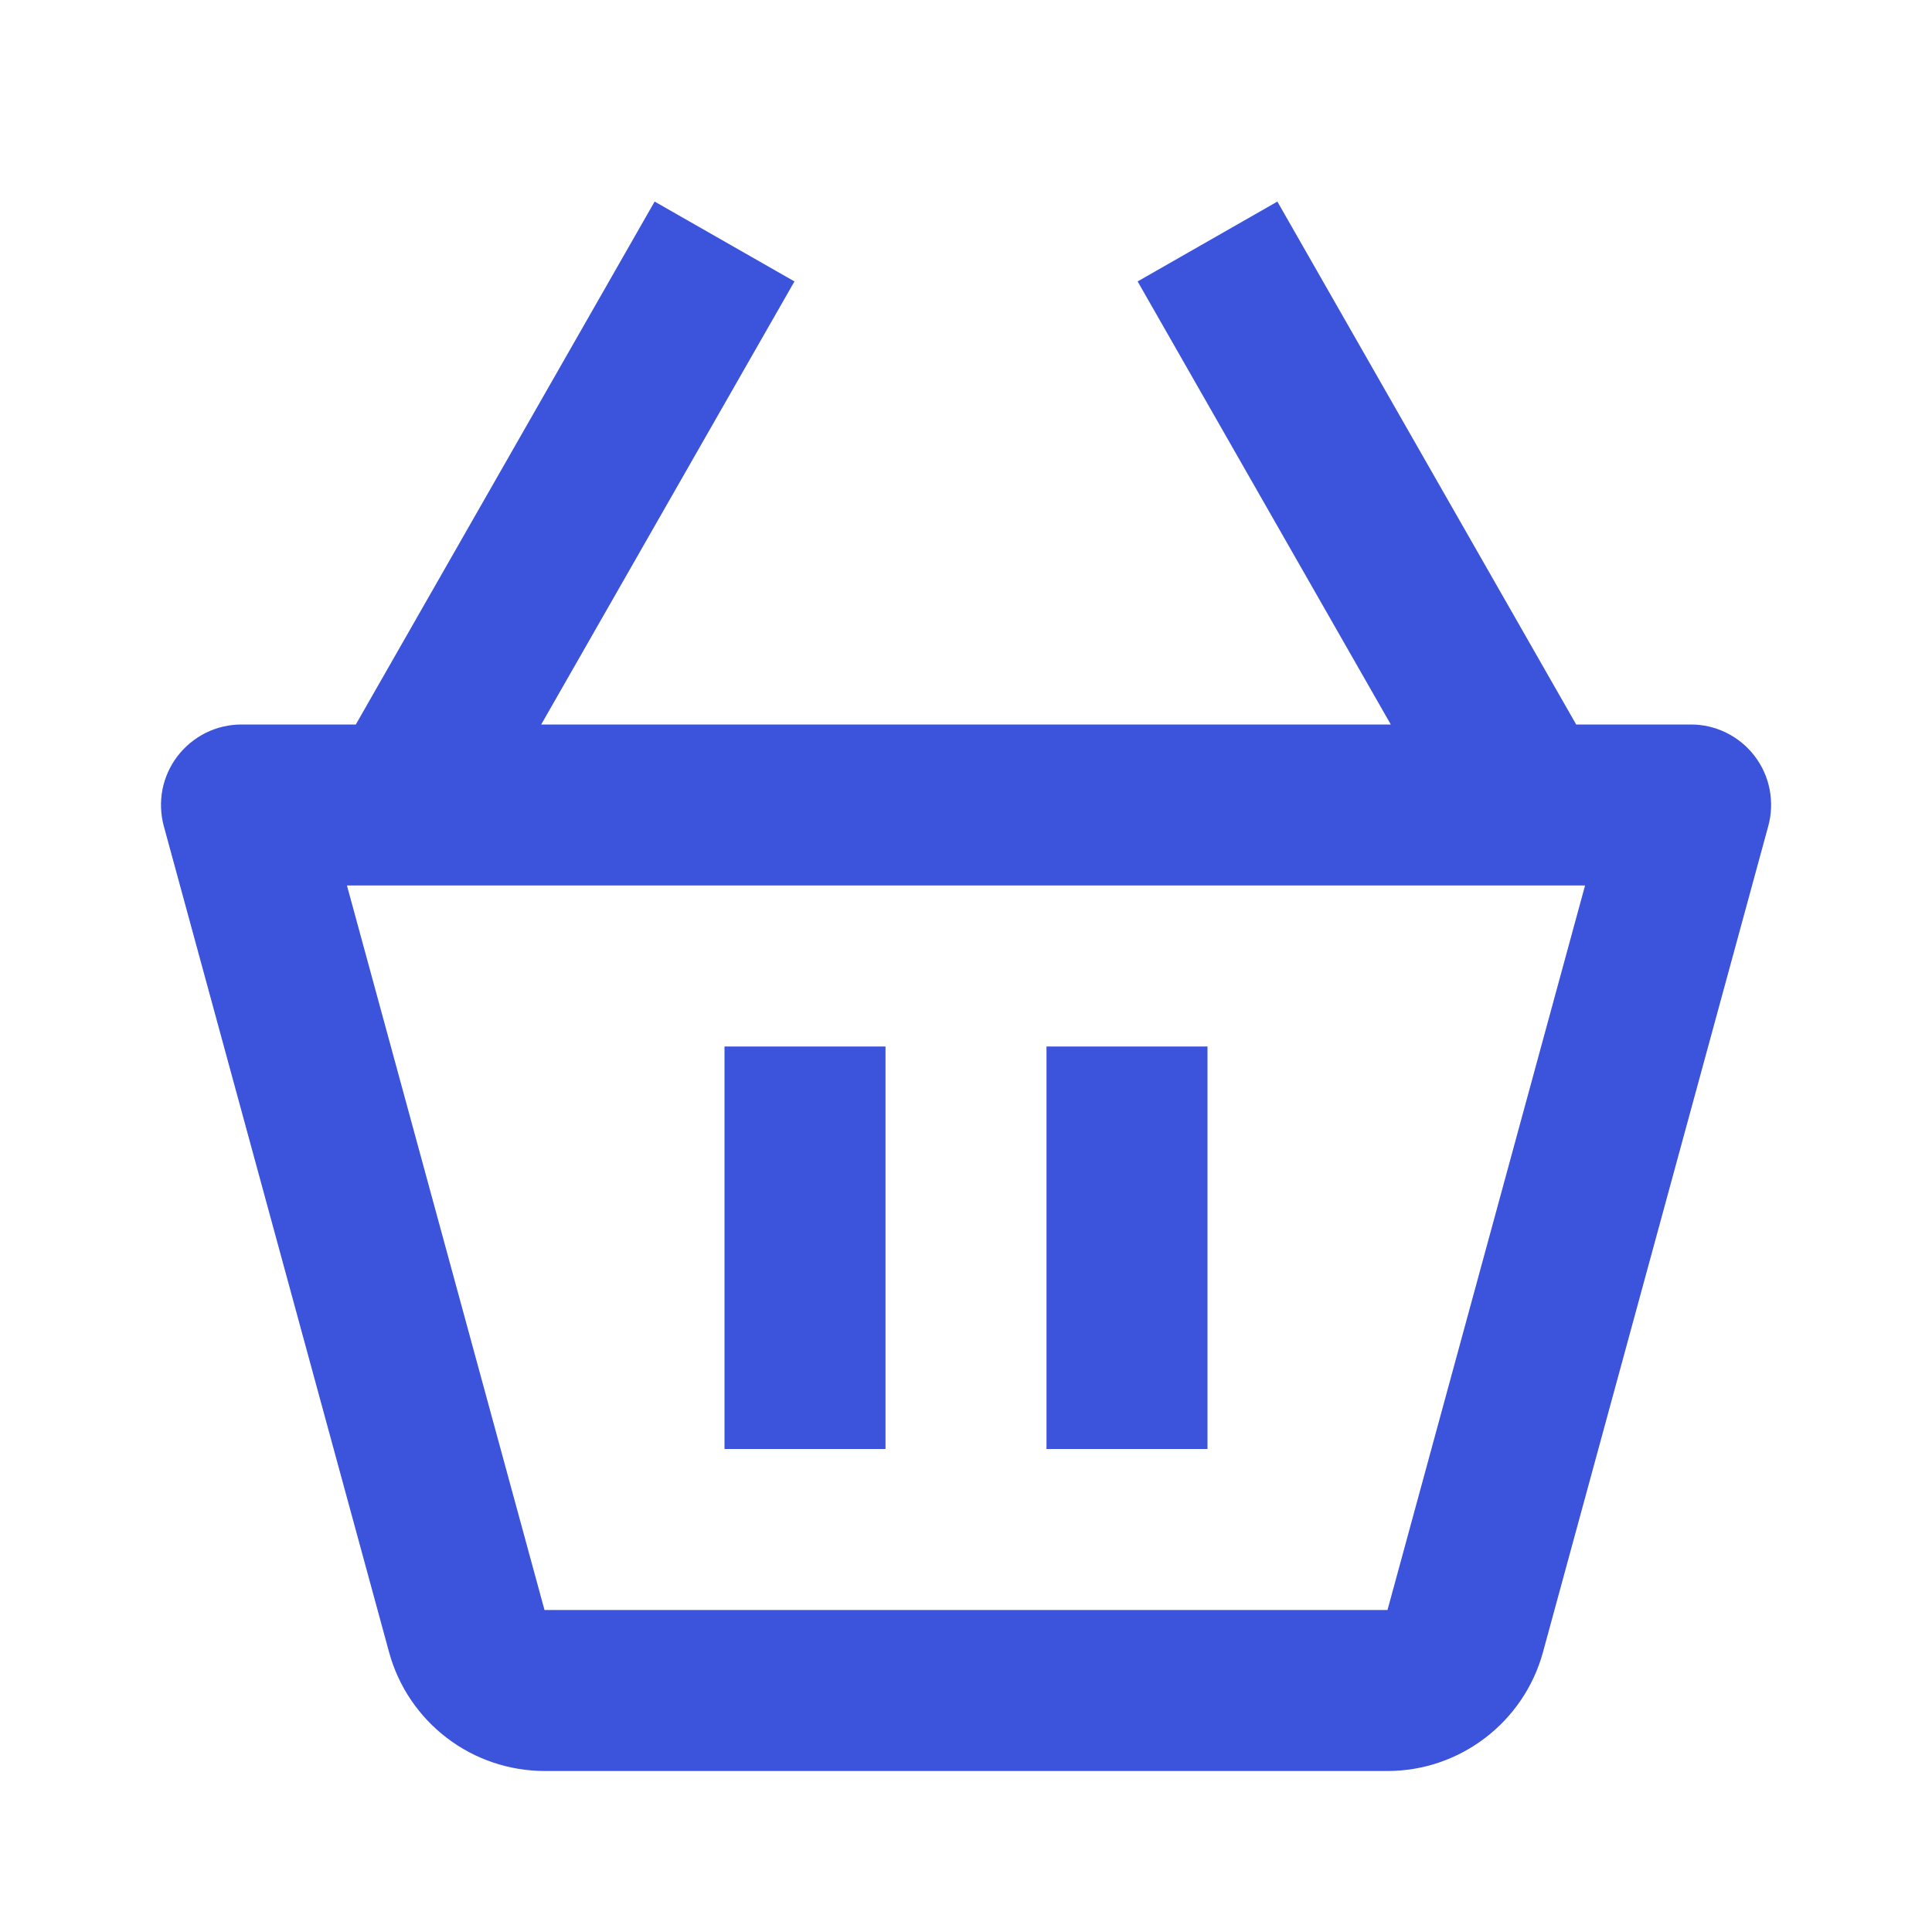
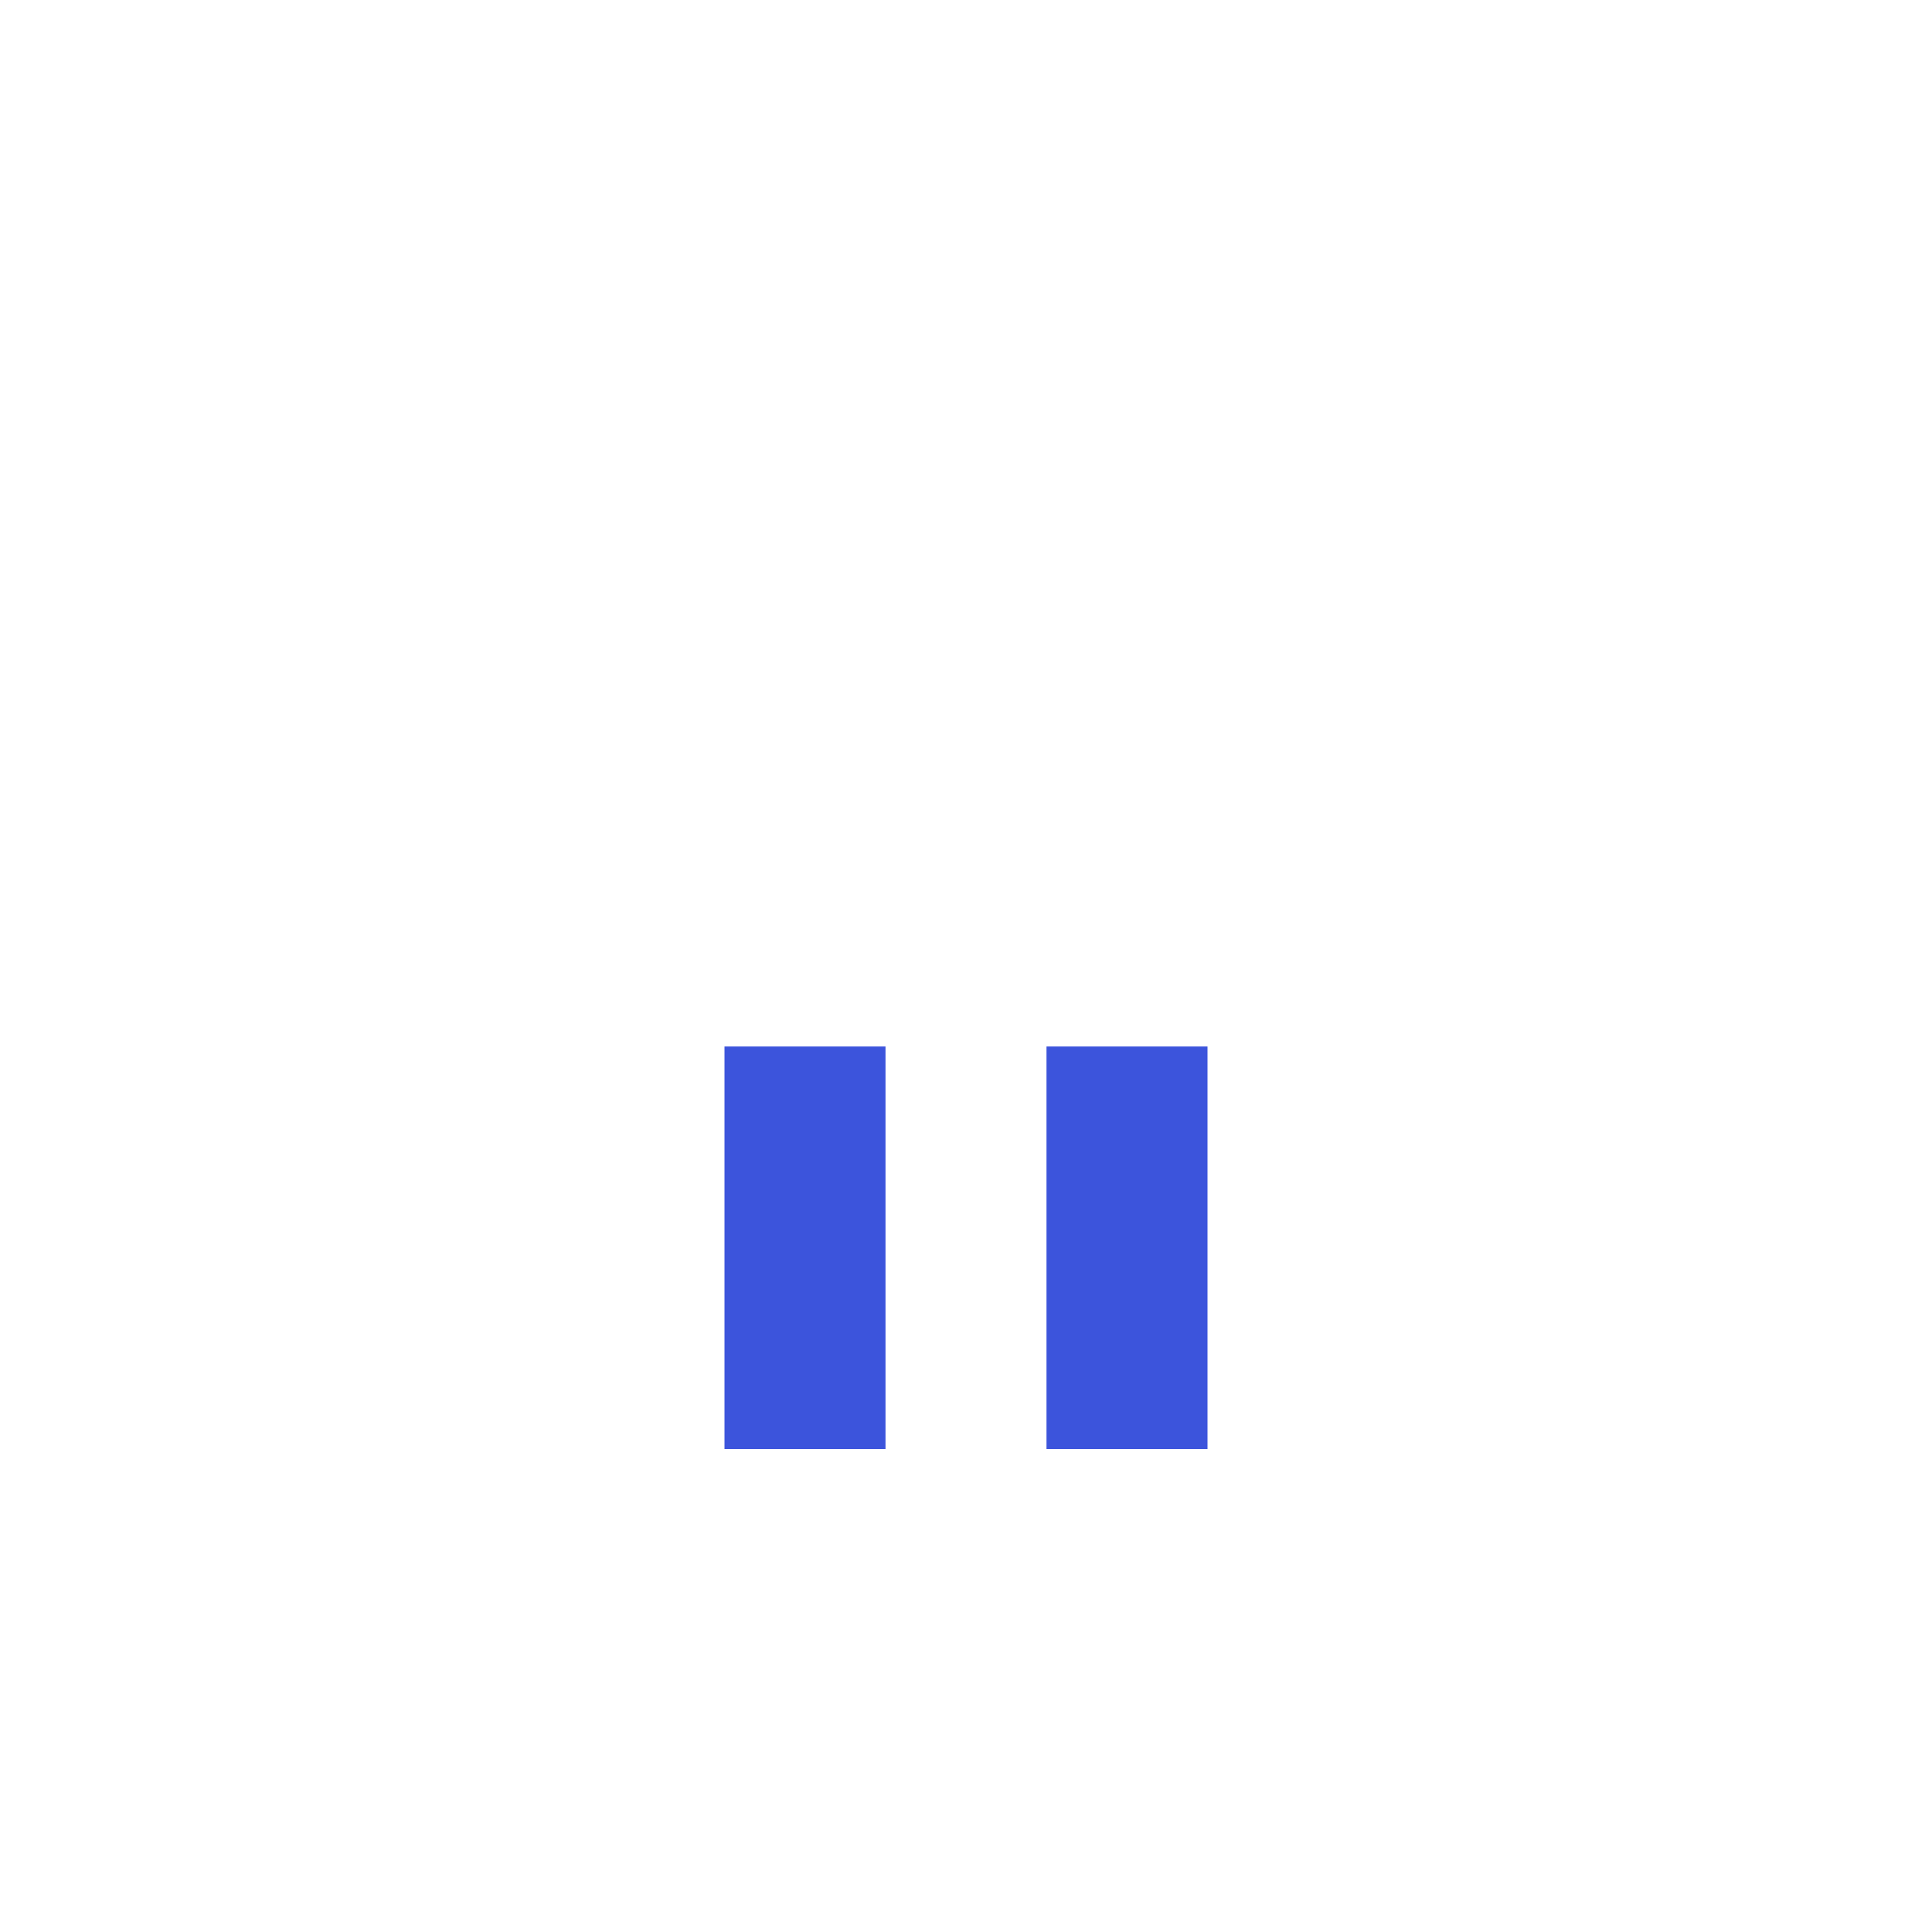
<svg xmlns="http://www.w3.org/2000/svg" width="24" height="24" viewBox="0 0 24 24" fill="none">
-   <path d="M21 9H19.58L15.868 2.504L14.132 3.496L17.277 9H6.723L9.869 3.496L8.132 2.504L4.42 9H3C2.846 9 2.695 9.035 2.557 9.103C2.419 9.172 2.299 9.271 2.205 9.393C2.112 9.515 2.048 9.657 2.018 9.808C1.989 9.959 1.995 10.114 2.035 10.263L4.834 20.527C4.95 20.95 5.202 21.323 5.551 21.589C5.899 21.855 6.325 21.999 6.764 22H17.237C18.135 22 18.929 21.395 19.167 20.525L21.966 10.262C22.007 10.114 22.012 9.958 21.983 9.807C21.954 9.656 21.89 9.513 21.796 9.391C21.703 9.269 21.582 9.17 21.444 9.102C21.306 9.034 21.154 8.999 21 9ZM17.236 20H6.764L4.31 11H19.69L17.236 20Z" fill="#3C54DC" />
-   <path d="M9 13H11V18H9V13ZM13 13H15V18H13V13Z" fill="#3C54DC" />
+   <path d="M9 13H11V18H9V13ZH15V18H13V13Z" fill="#3C54DC" />
</svg>